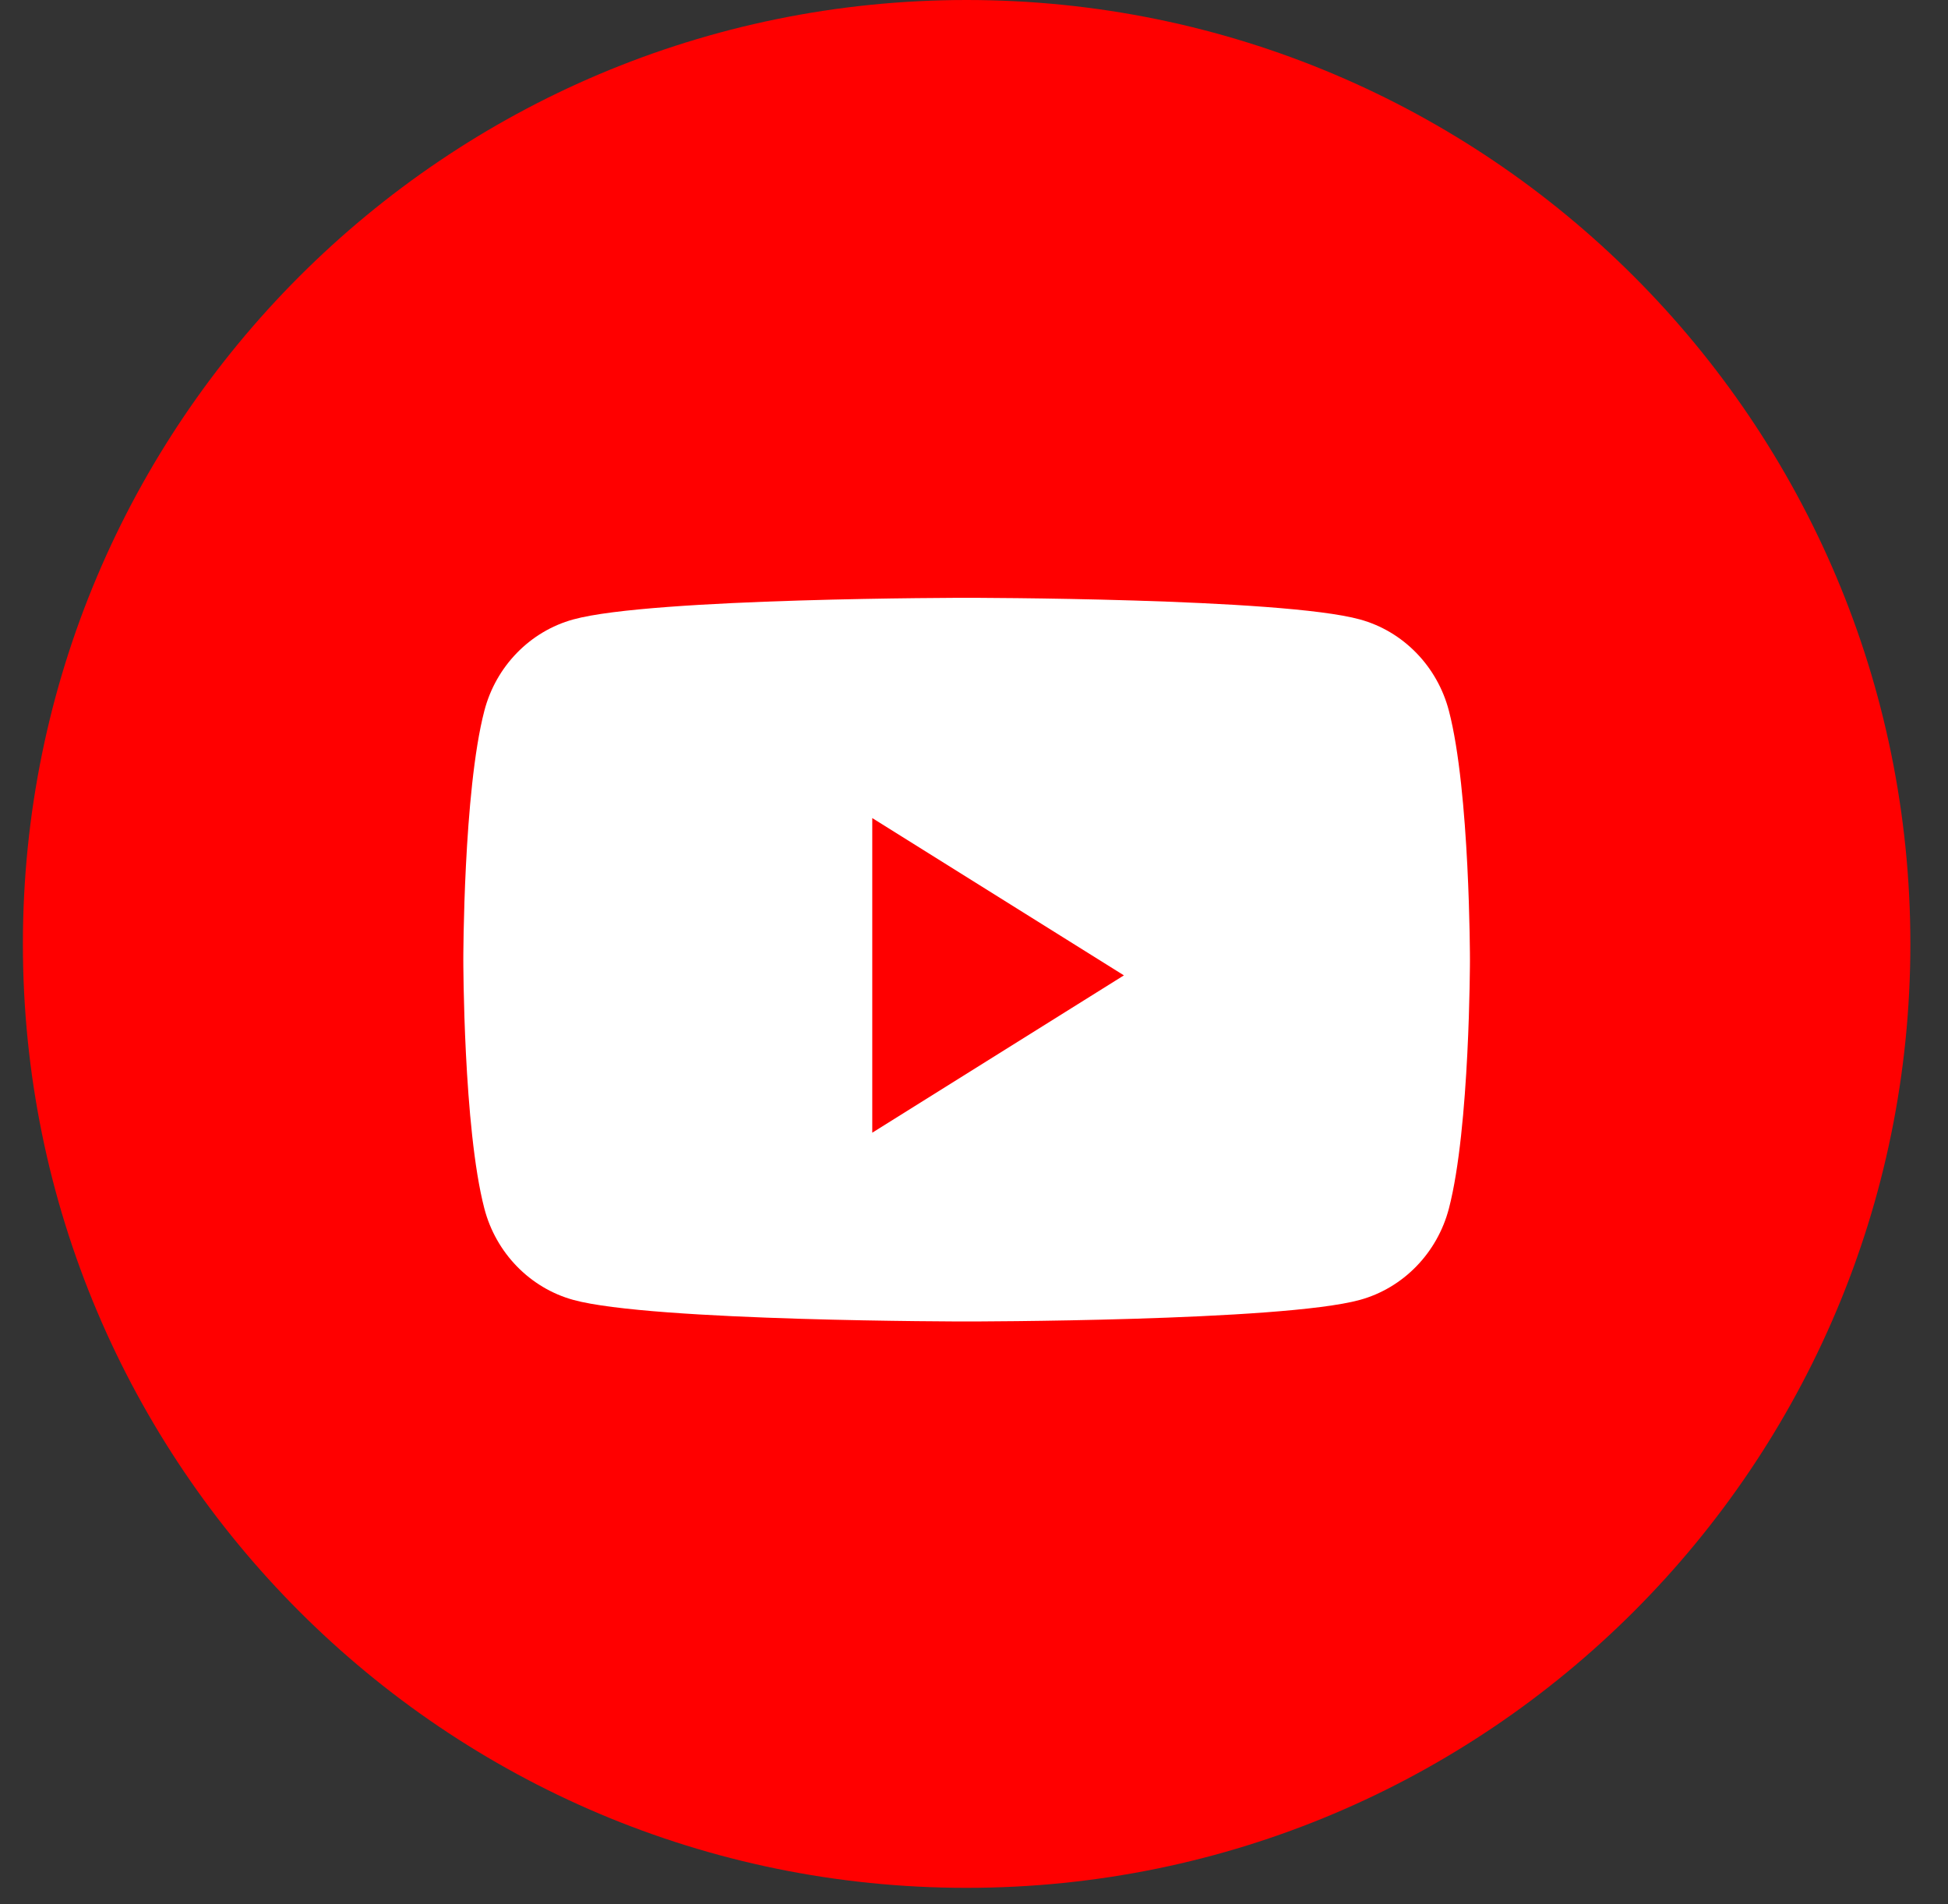
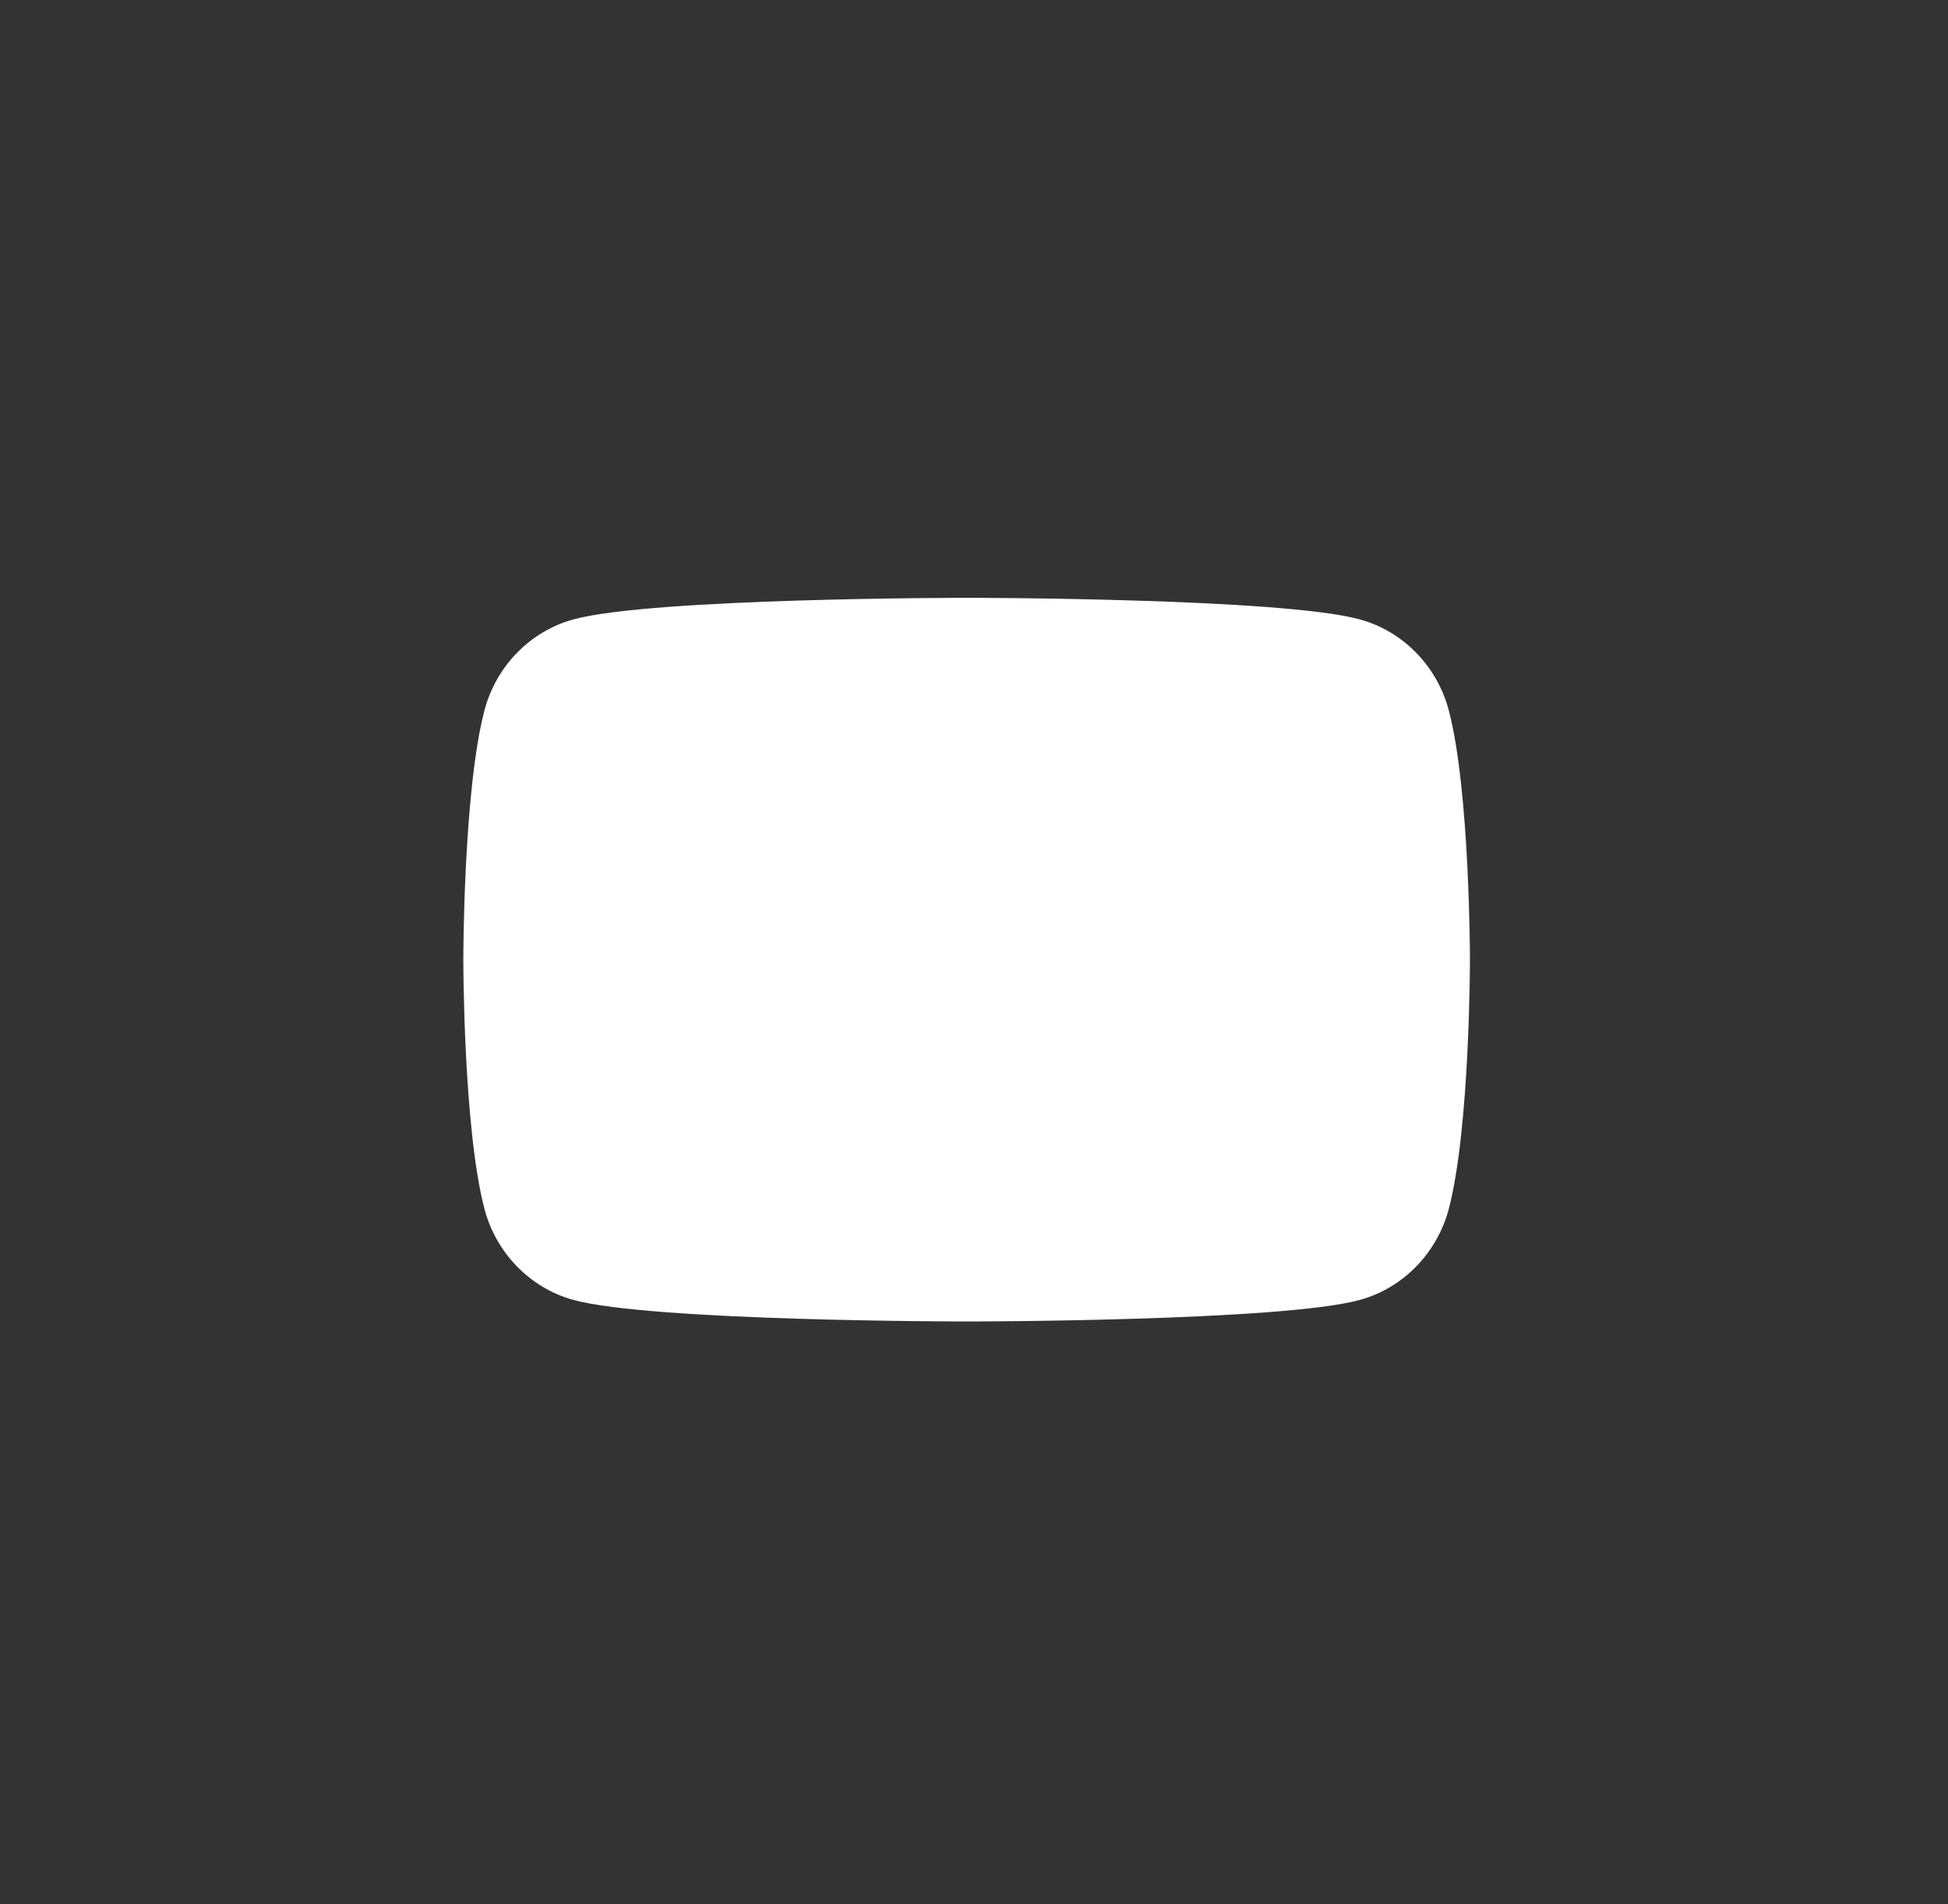
<svg xmlns="http://www.w3.org/2000/svg" width="44" height="43" viewBox="0 0 44 43" fill="none">
  <rect x="0" y="0" width="44" height="43" fill="#333333" stroke="none" />
-   <path d="M0.517 21.316C0.517 9.544 10.061 0 21.833 0C33.606 0 43.15 9.544 43.15 21.316C43.15 33.089 33.606 42.632 21.833 42.632C10.061 42.632 0.517 33.089 0.517 21.316Z" fill="#FF0000" />
  <path d="M32.727 16.052C32.465 15.047 31.695 14.256 30.716 13.988C28.944 13.5 21.833 13.5 21.833 13.5C21.833 13.5 14.723 13.5 12.95 13.988C11.972 14.256 11.201 15.047 10.94 16.052C10.465 17.872 10.465 21.671 10.465 21.671C10.465 21.671 10.465 25.47 10.94 27.29C11.201 28.295 11.972 29.086 12.95 29.355C14.723 29.842 21.833 29.842 21.833 29.842C21.833 29.842 28.944 29.842 30.716 29.355C31.695 29.086 32.465 28.295 32.727 27.29C33.202 25.47 33.202 21.671 33.202 21.671C33.202 21.671 33.202 17.872 32.727 16.052Z" fill="white" />
-   <path d="M19.702 25.579V18.474L25.386 22.026L19.702 25.579Z" fill="#FF0000" />
</svg>